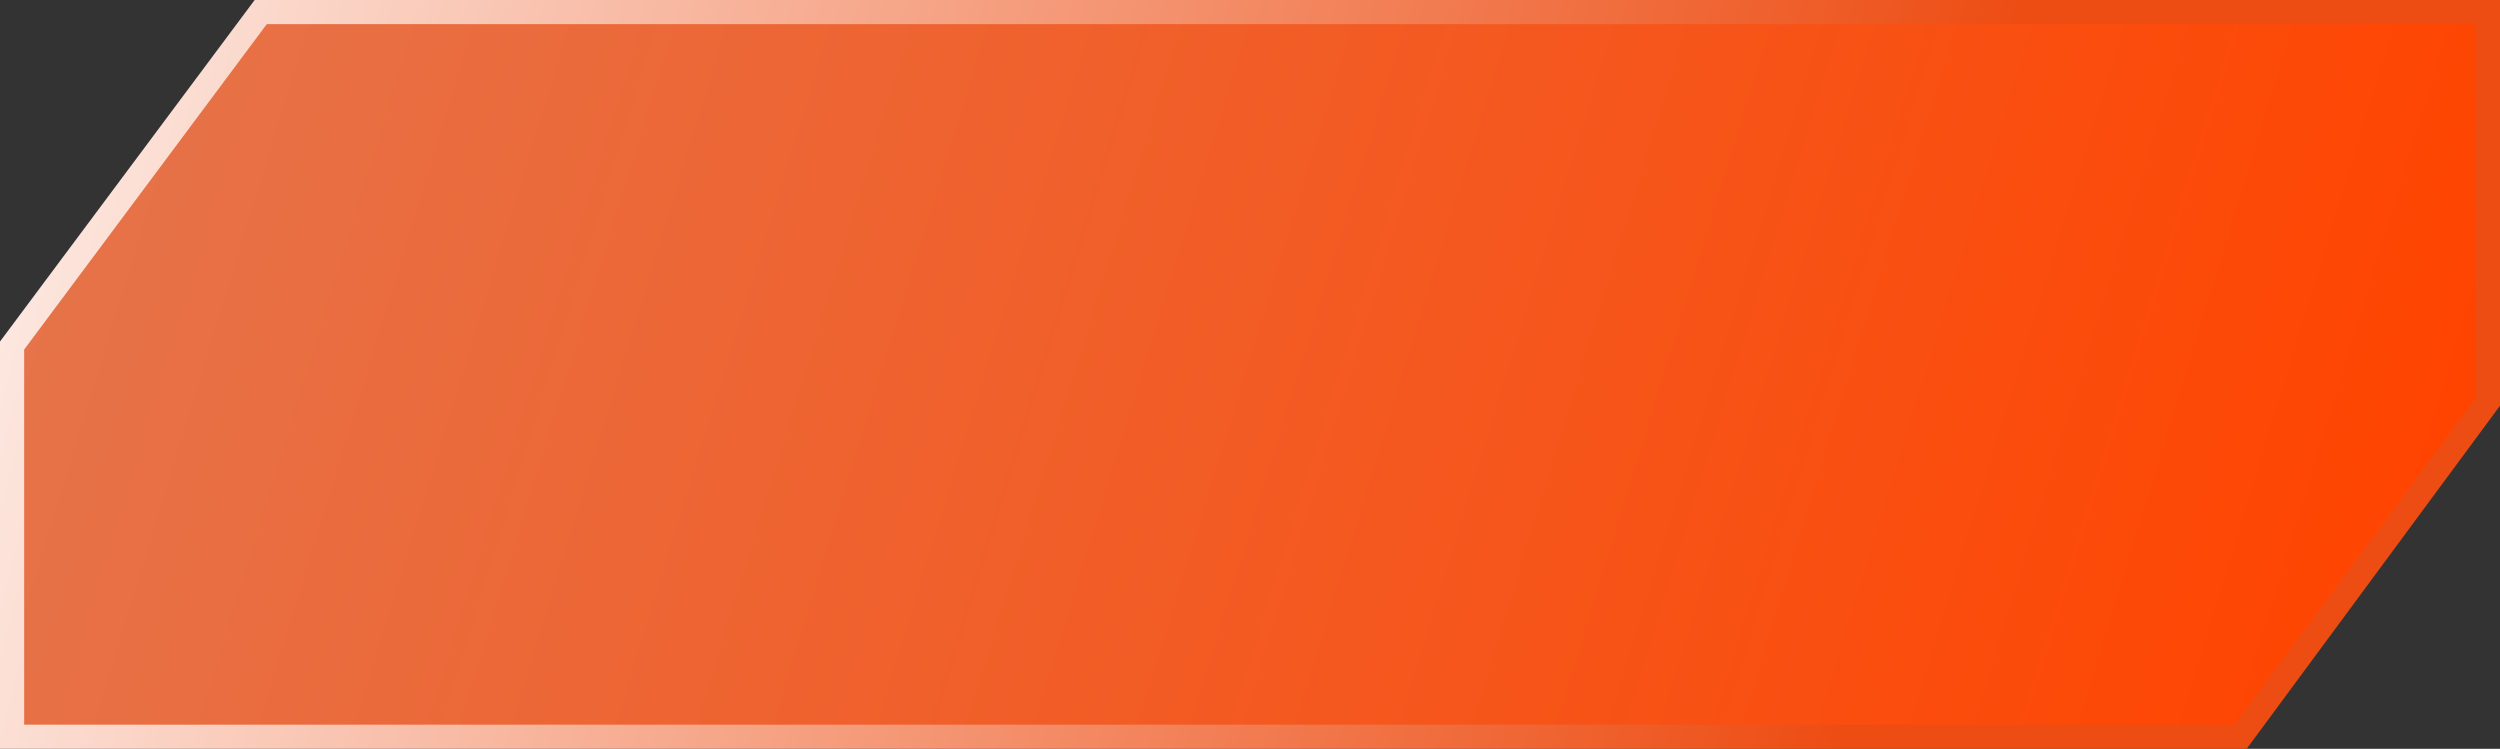
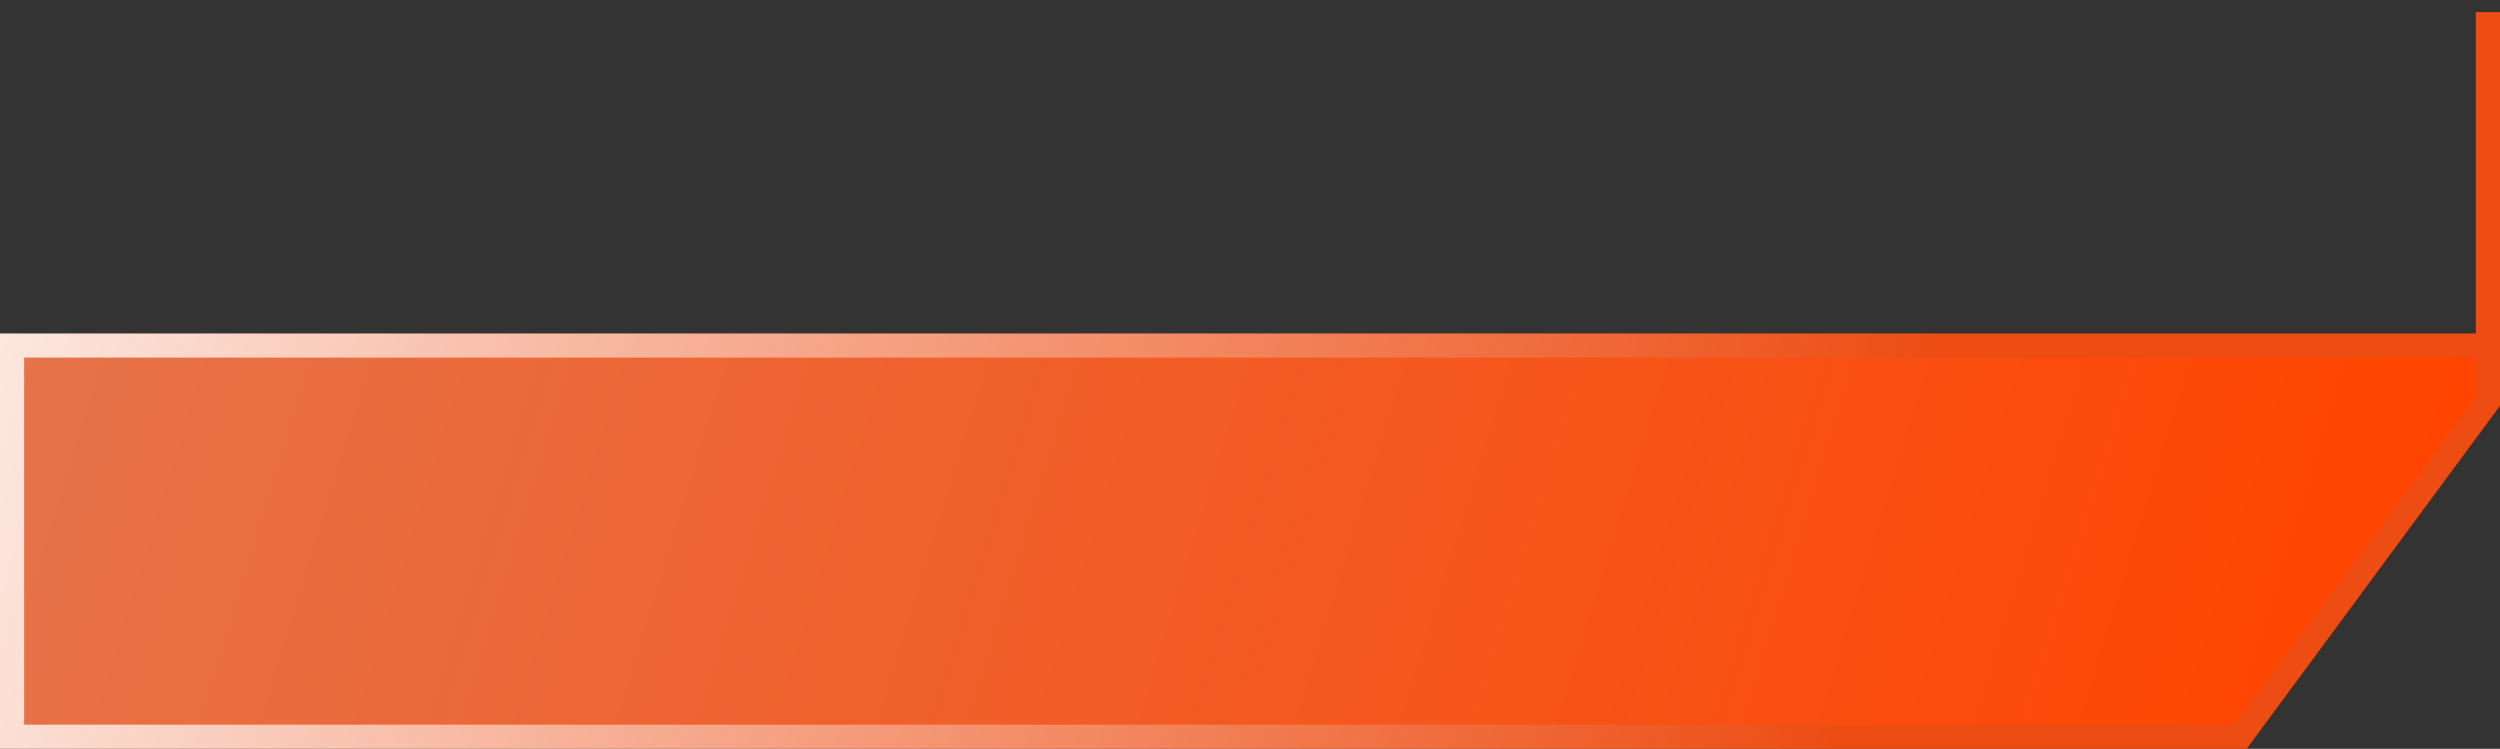
<svg xmlns="http://www.w3.org/2000/svg" width="207" height="62" viewBox="0 0 207 62" fill="none">
  <rect x="0" y="0" width="207" height="62" fill="#333333" stroke="none" />
-   <path id="Vector" d="M206 1V33.263L185.521 61H1V28.611L21.587 1H206Z" fill="url(#paint0_linear_2670_2175)" stroke="url(#paint1_linear_2670_2175)" stroke-width="2" />
+   <path id="Vector" d="M206 1V33.263L185.521 61H1V28.611H206Z" fill="url(#paint0_linear_2670_2175)" stroke="url(#paint1_linear_2670_2175)" stroke-width="2" />
  <defs>
    <linearGradient id="paint0_linear_2670_2175" x1="-8.682" y1="8" x2="192.778" y2="69.817" gradientUnits="userSpaceOnUse">
      <stop stop-color="#E4774F" />
      <stop offset="1" stop-color="#FF4400" />
    </linearGradient>
    <linearGradient id="paint1_linear_2670_2175" x1="-13.226" y1="-18.87" x2="161.156" y2="25.102" gradientUnits="userSpaceOnUse">
      <stop stop-color="white" />
      <stop offset="1" stop-color="#ED4D13" />
    </linearGradient>
  </defs>
</svg>